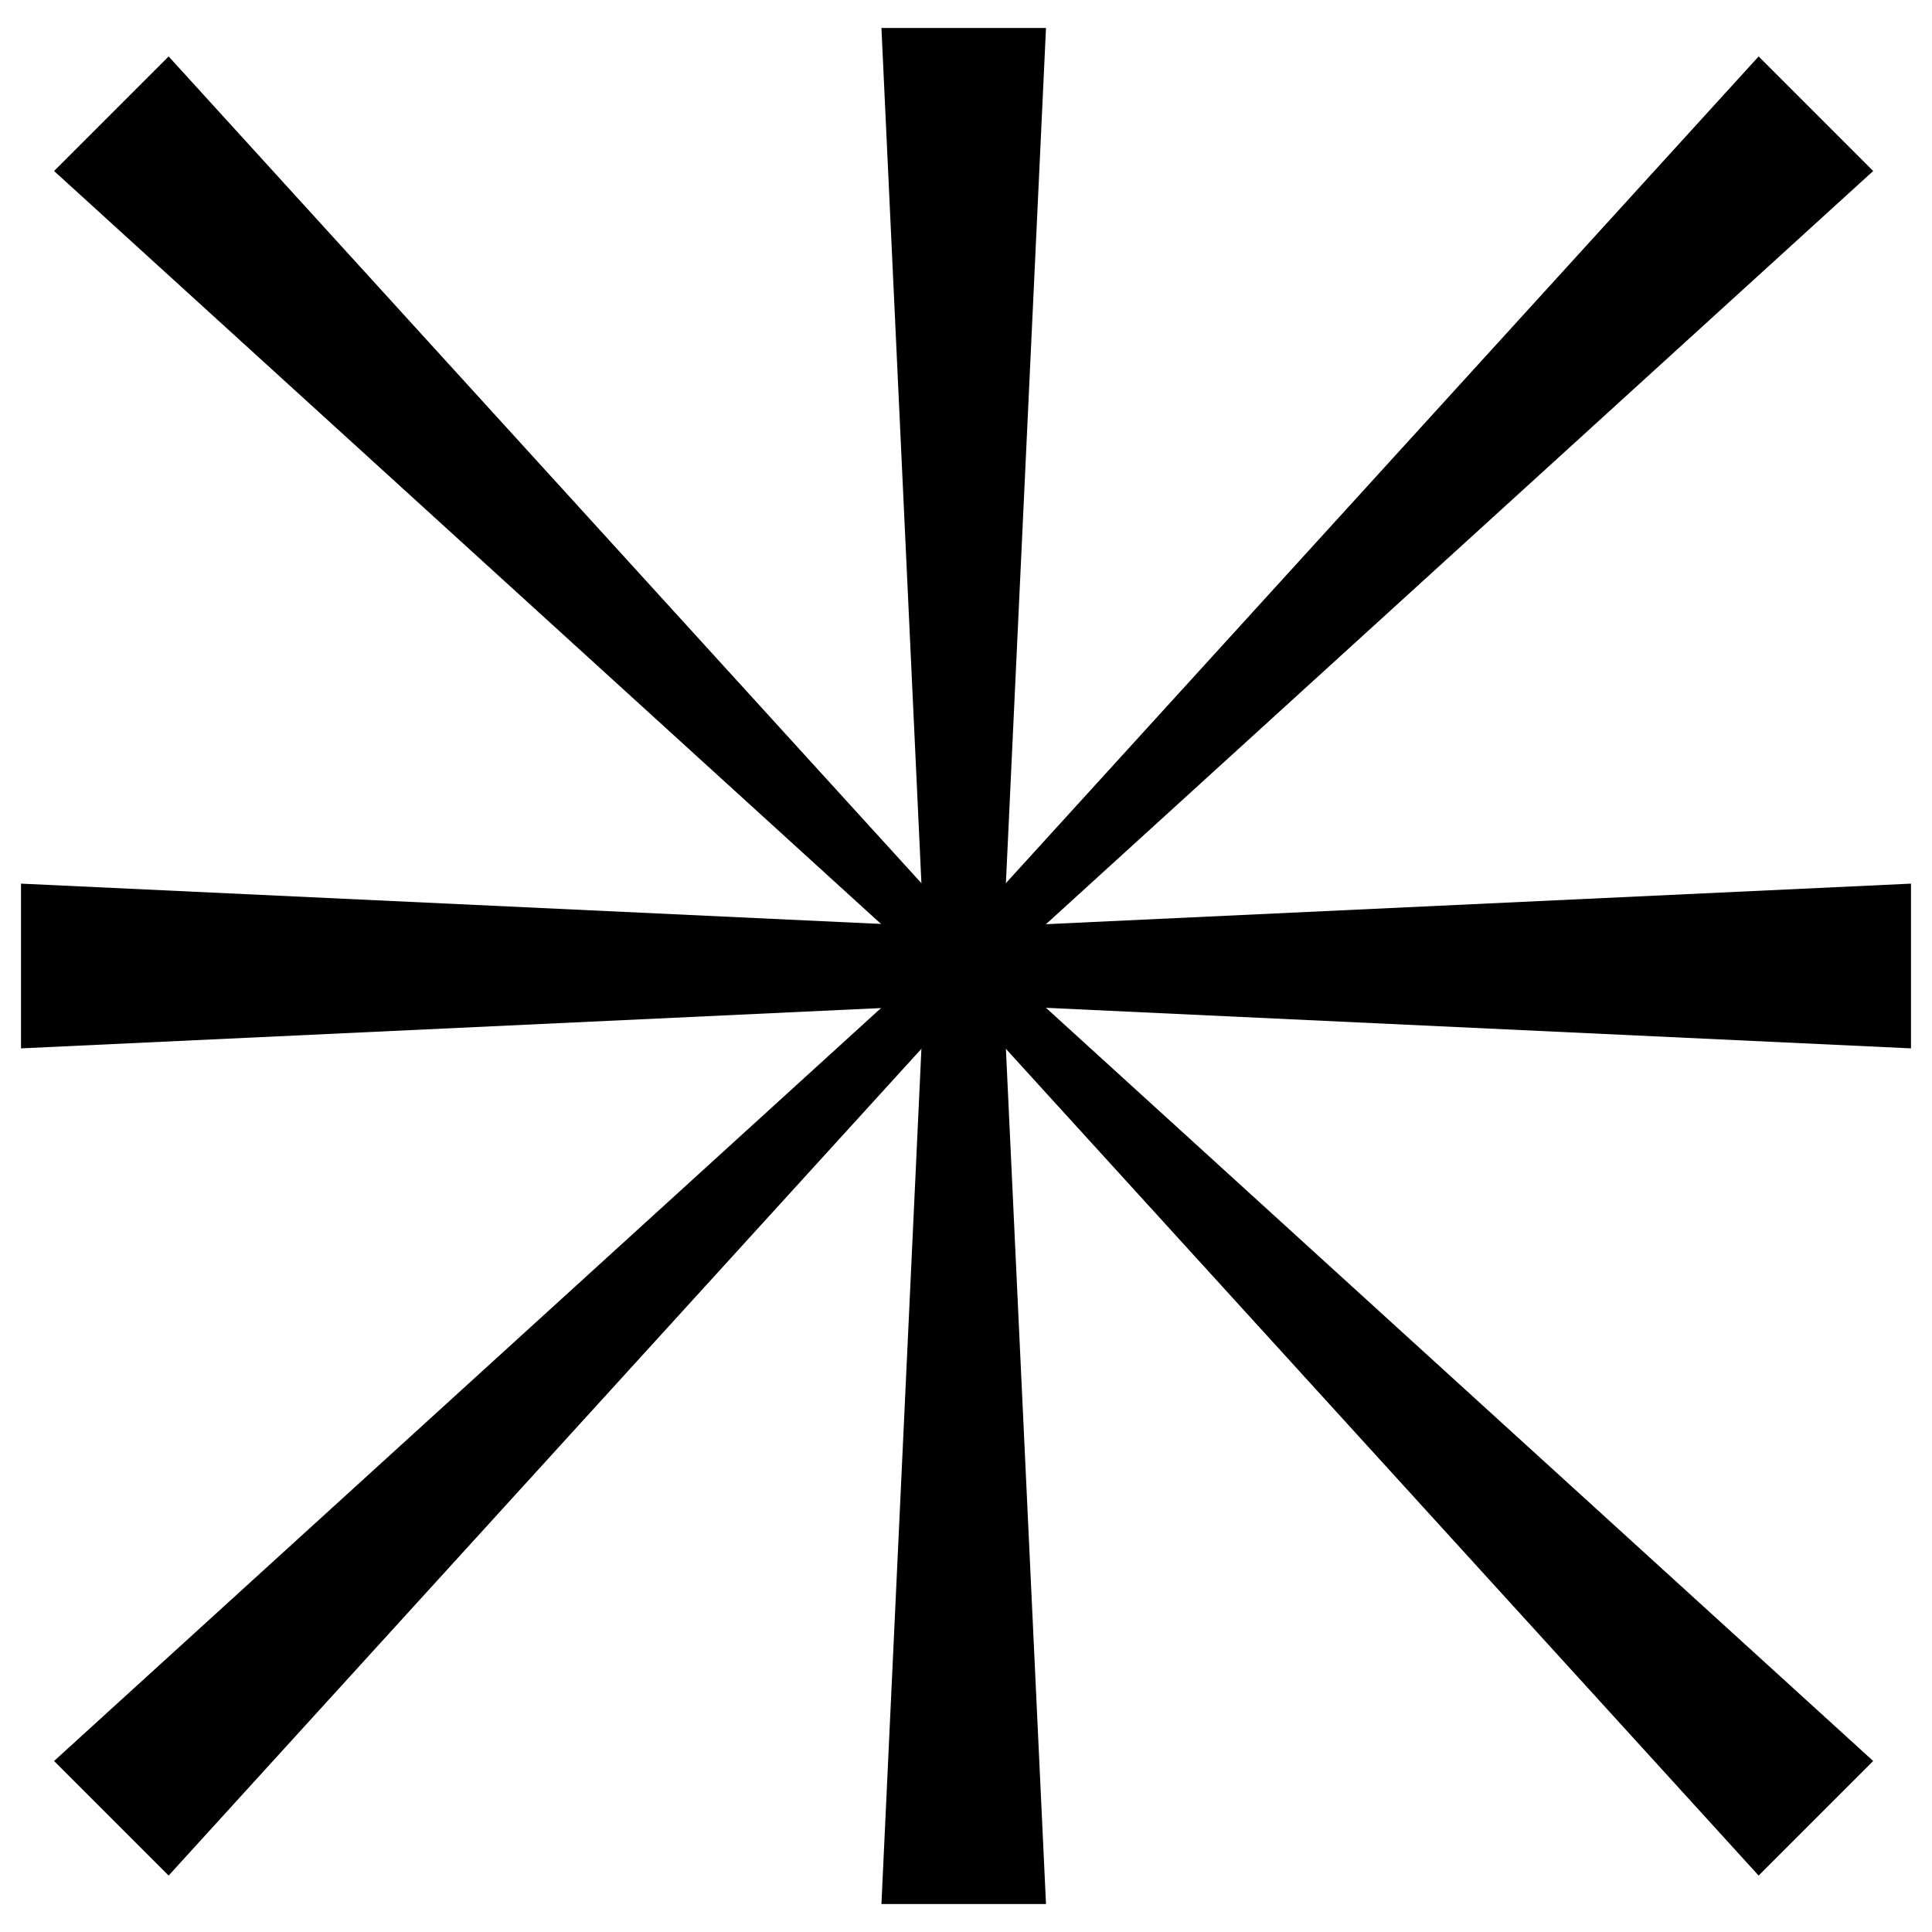
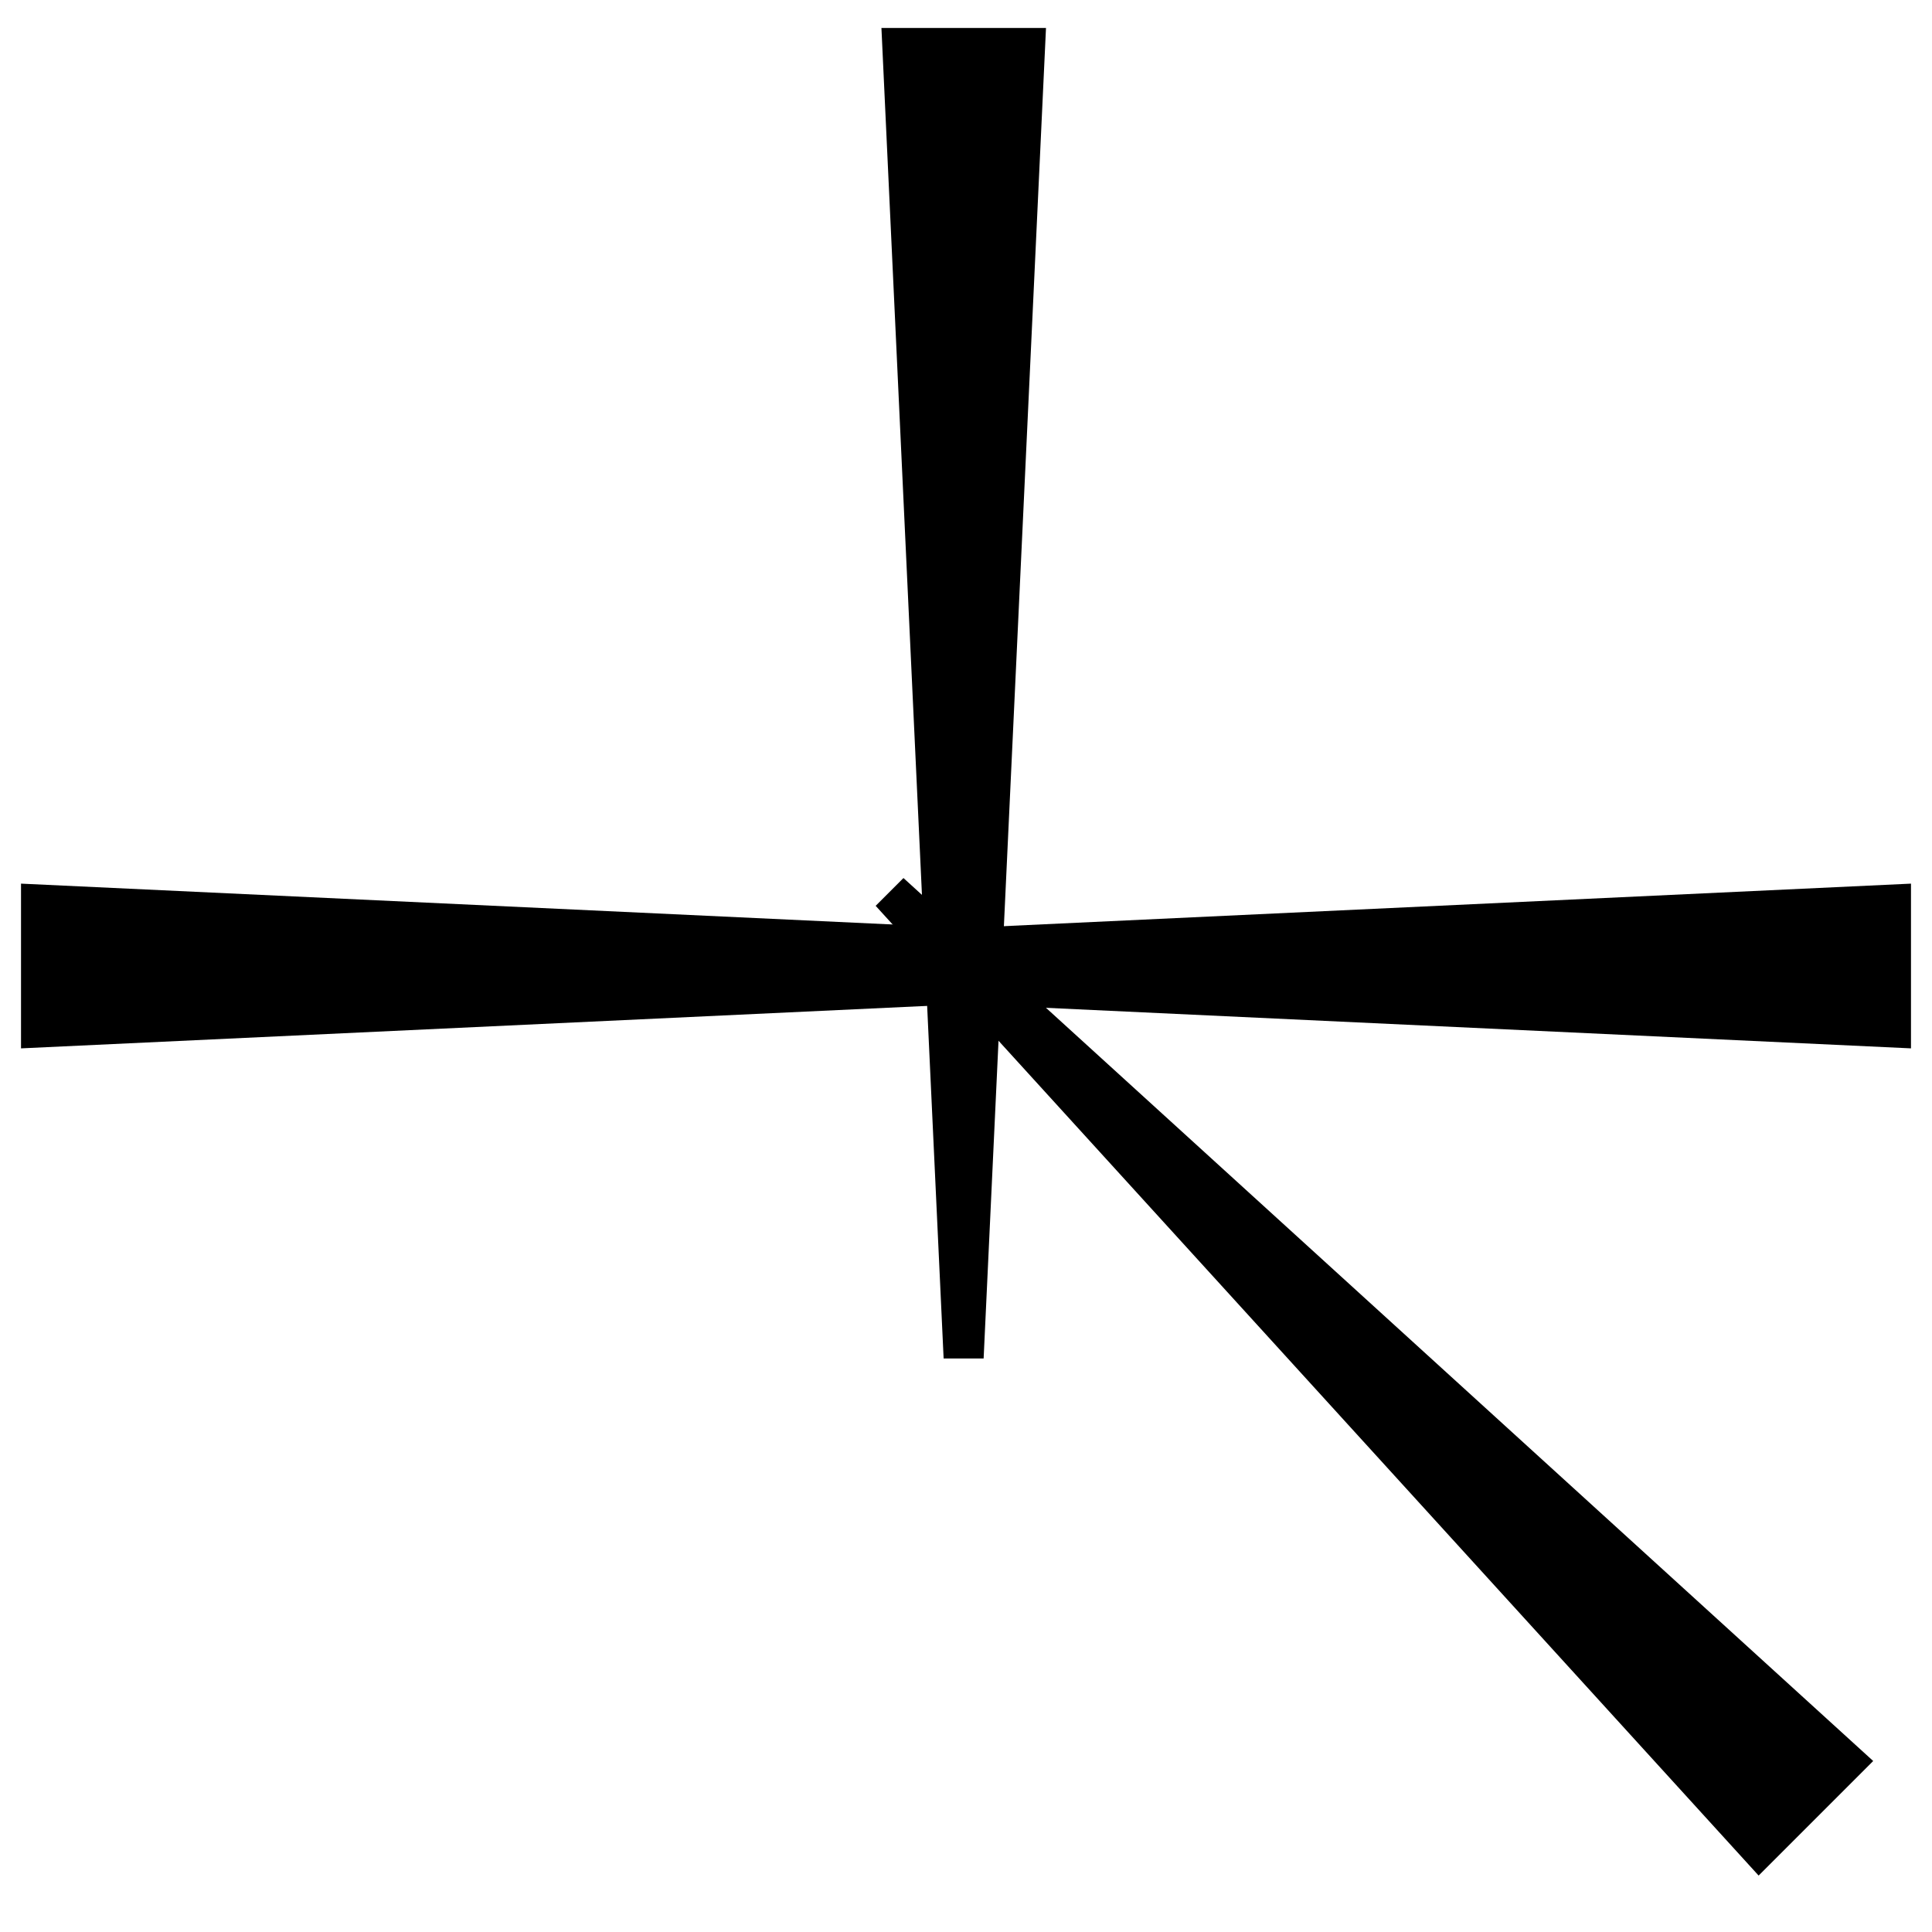
<svg xmlns="http://www.w3.org/2000/svg" id="Layer_1" viewBox="0 0 114 114">
  <defs>
    <style>.cls-1{stroke-width:0px;}</style>
  </defs>
-   <polygon class="cls-1" points="53.31 62.19 51.67 60.55 103.77 3.33 110.53 10.09 53.31 62.19" />
-   <polygon class="cls-1" points="60.41 51.81 62.05 53.45 9.95 110.67 3.19 103.91 60.41 51.81" />
  <polygon class="cls-1" points="51.67 53.45 53.31 51.81 110.53 103.91 103.77 110.67 51.67 53.45" />
-   <polygon class="cls-1" points="62.05 60.55 60.41 62.19 3.19 10.09 9.95 3.33 62.05 60.55" />
  <polygon class="cls-1" points="58.04 80.16 55.68 80.16 52.01 1.65 61.72 1.65 58.04 80.16" />
-   <polygon class="cls-1" points="55.68 33.84 58.04 33.84 61.72 112.35 52.01 112.35 55.68 33.84" />
  <polygon class="cls-1" points="34.26 58.18 34.26 55.82 112.76 52.14 112.76 61.86 34.26 58.18" />
  <polygon class="cls-1" points="79.74 55.82 79.74 58.18 1.24 61.86 1.24 52.14 79.74 55.82" />
</svg>